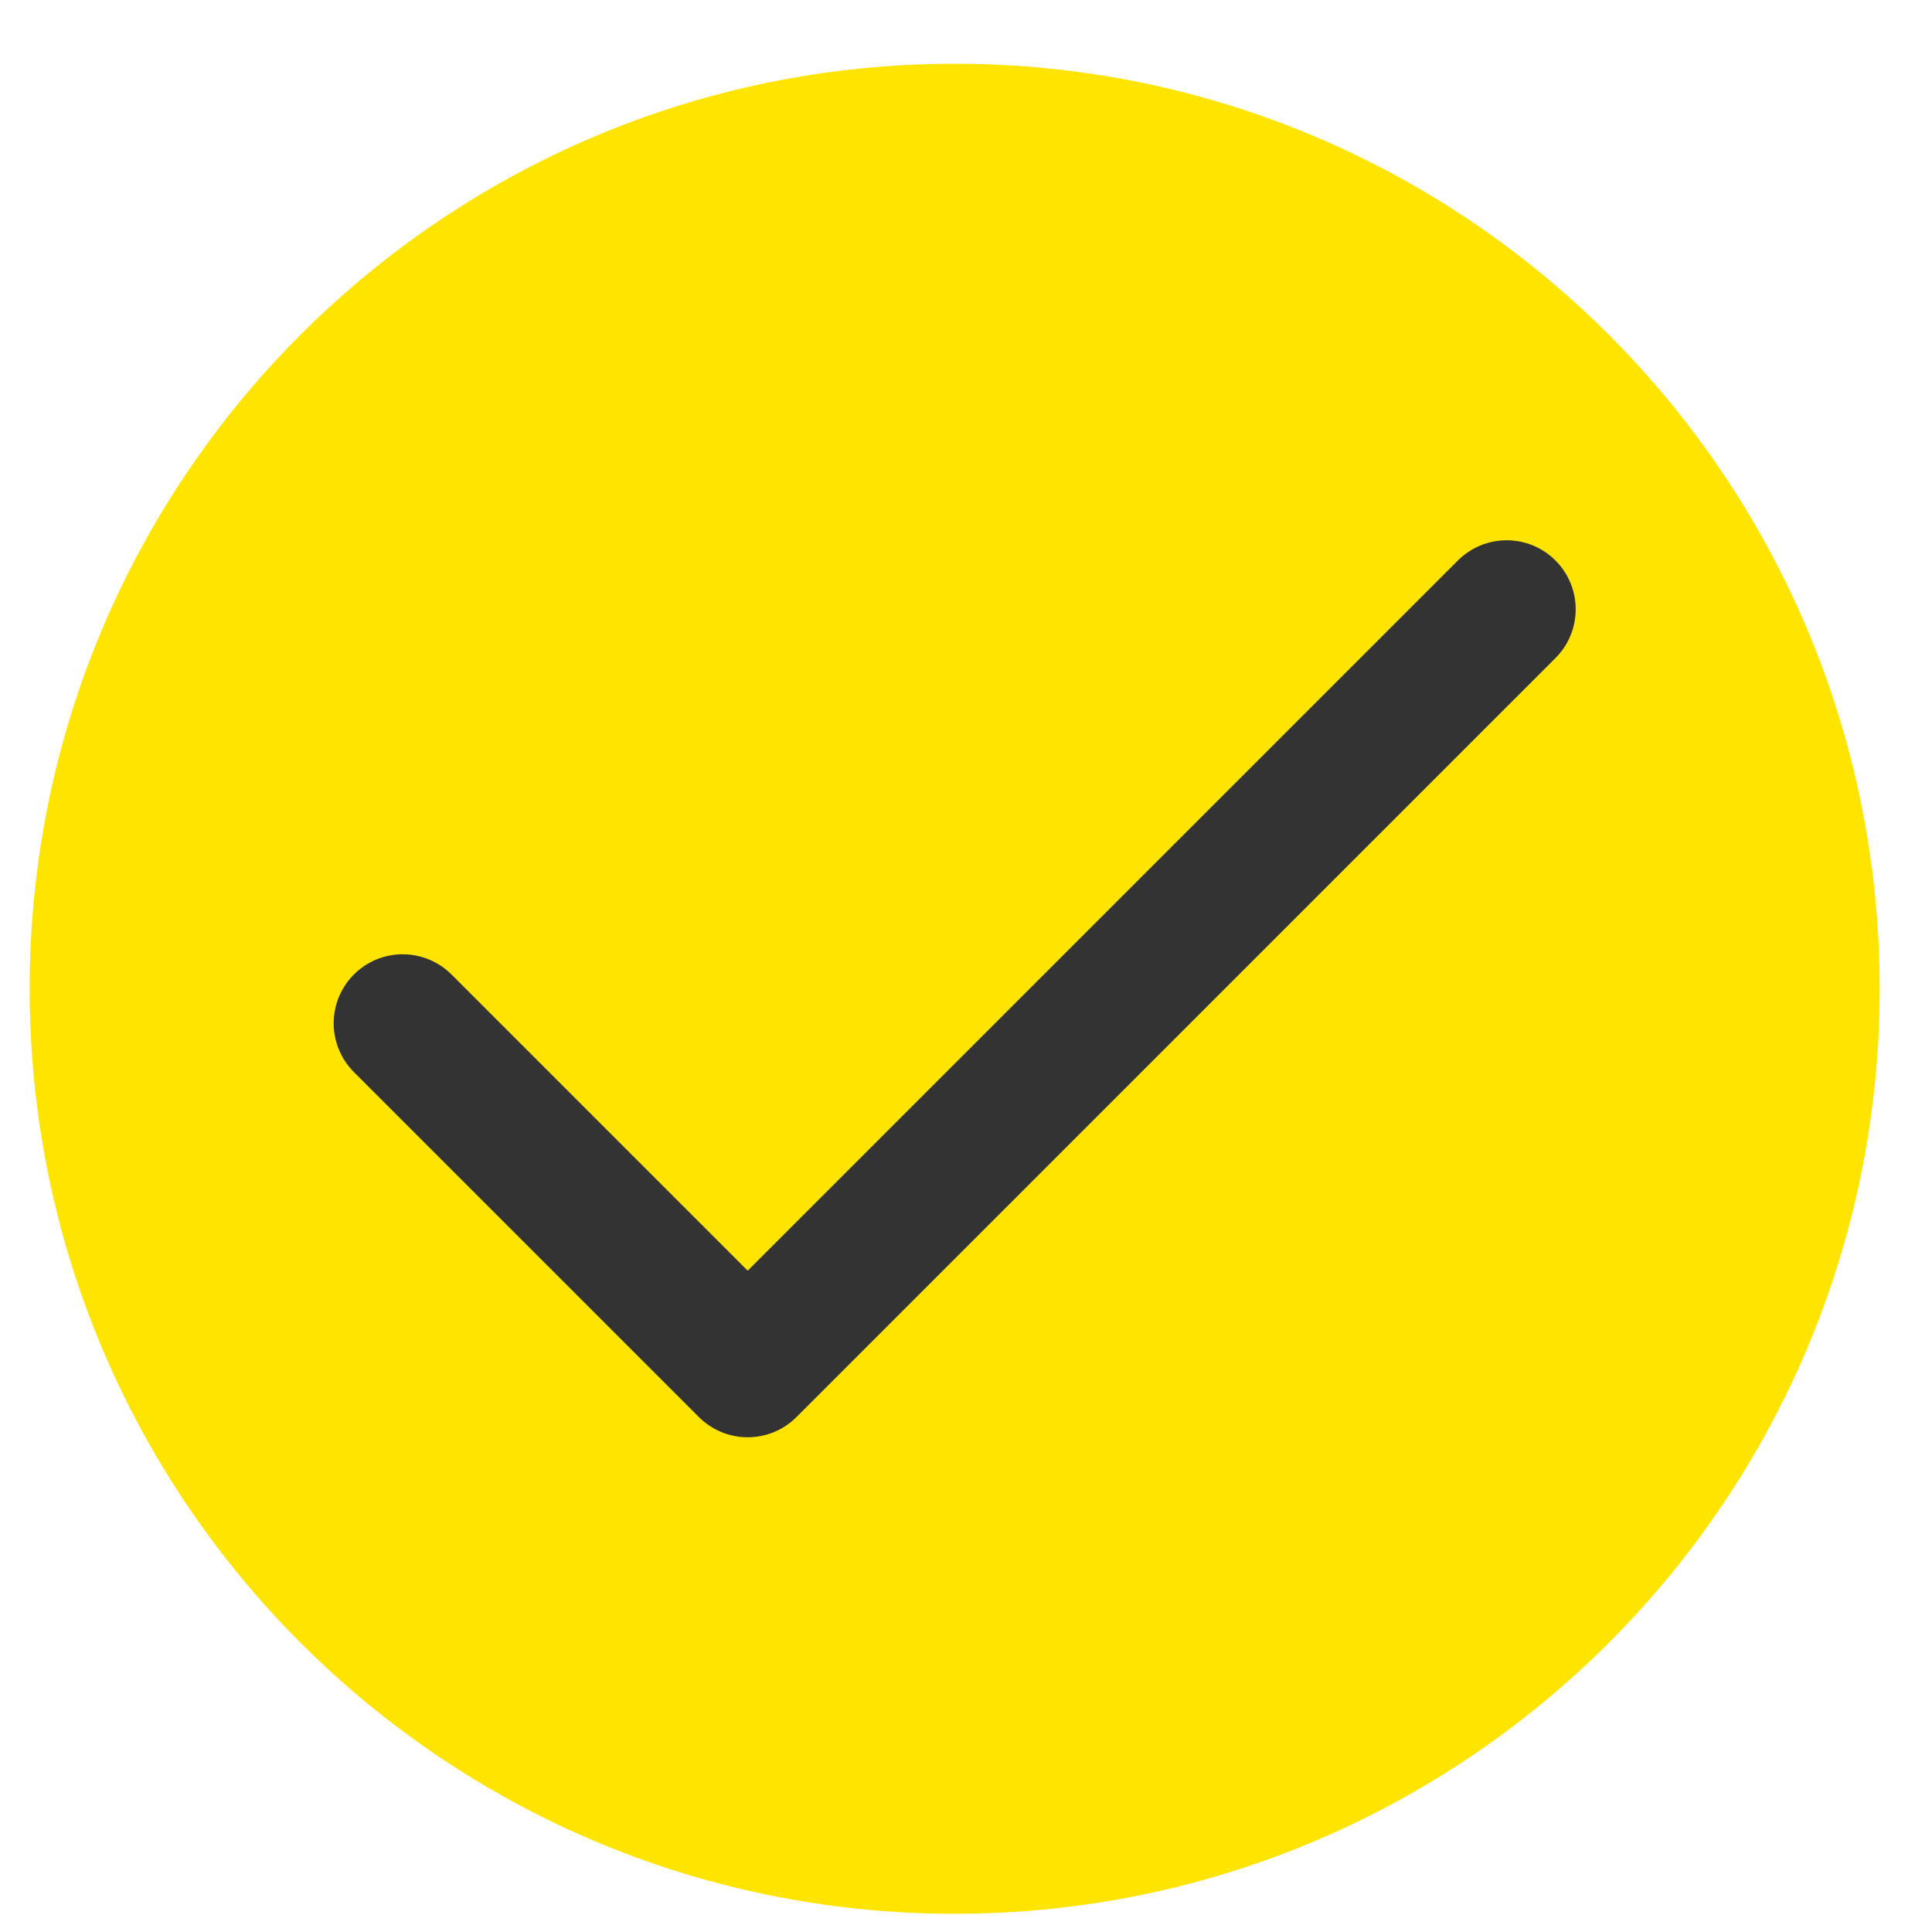
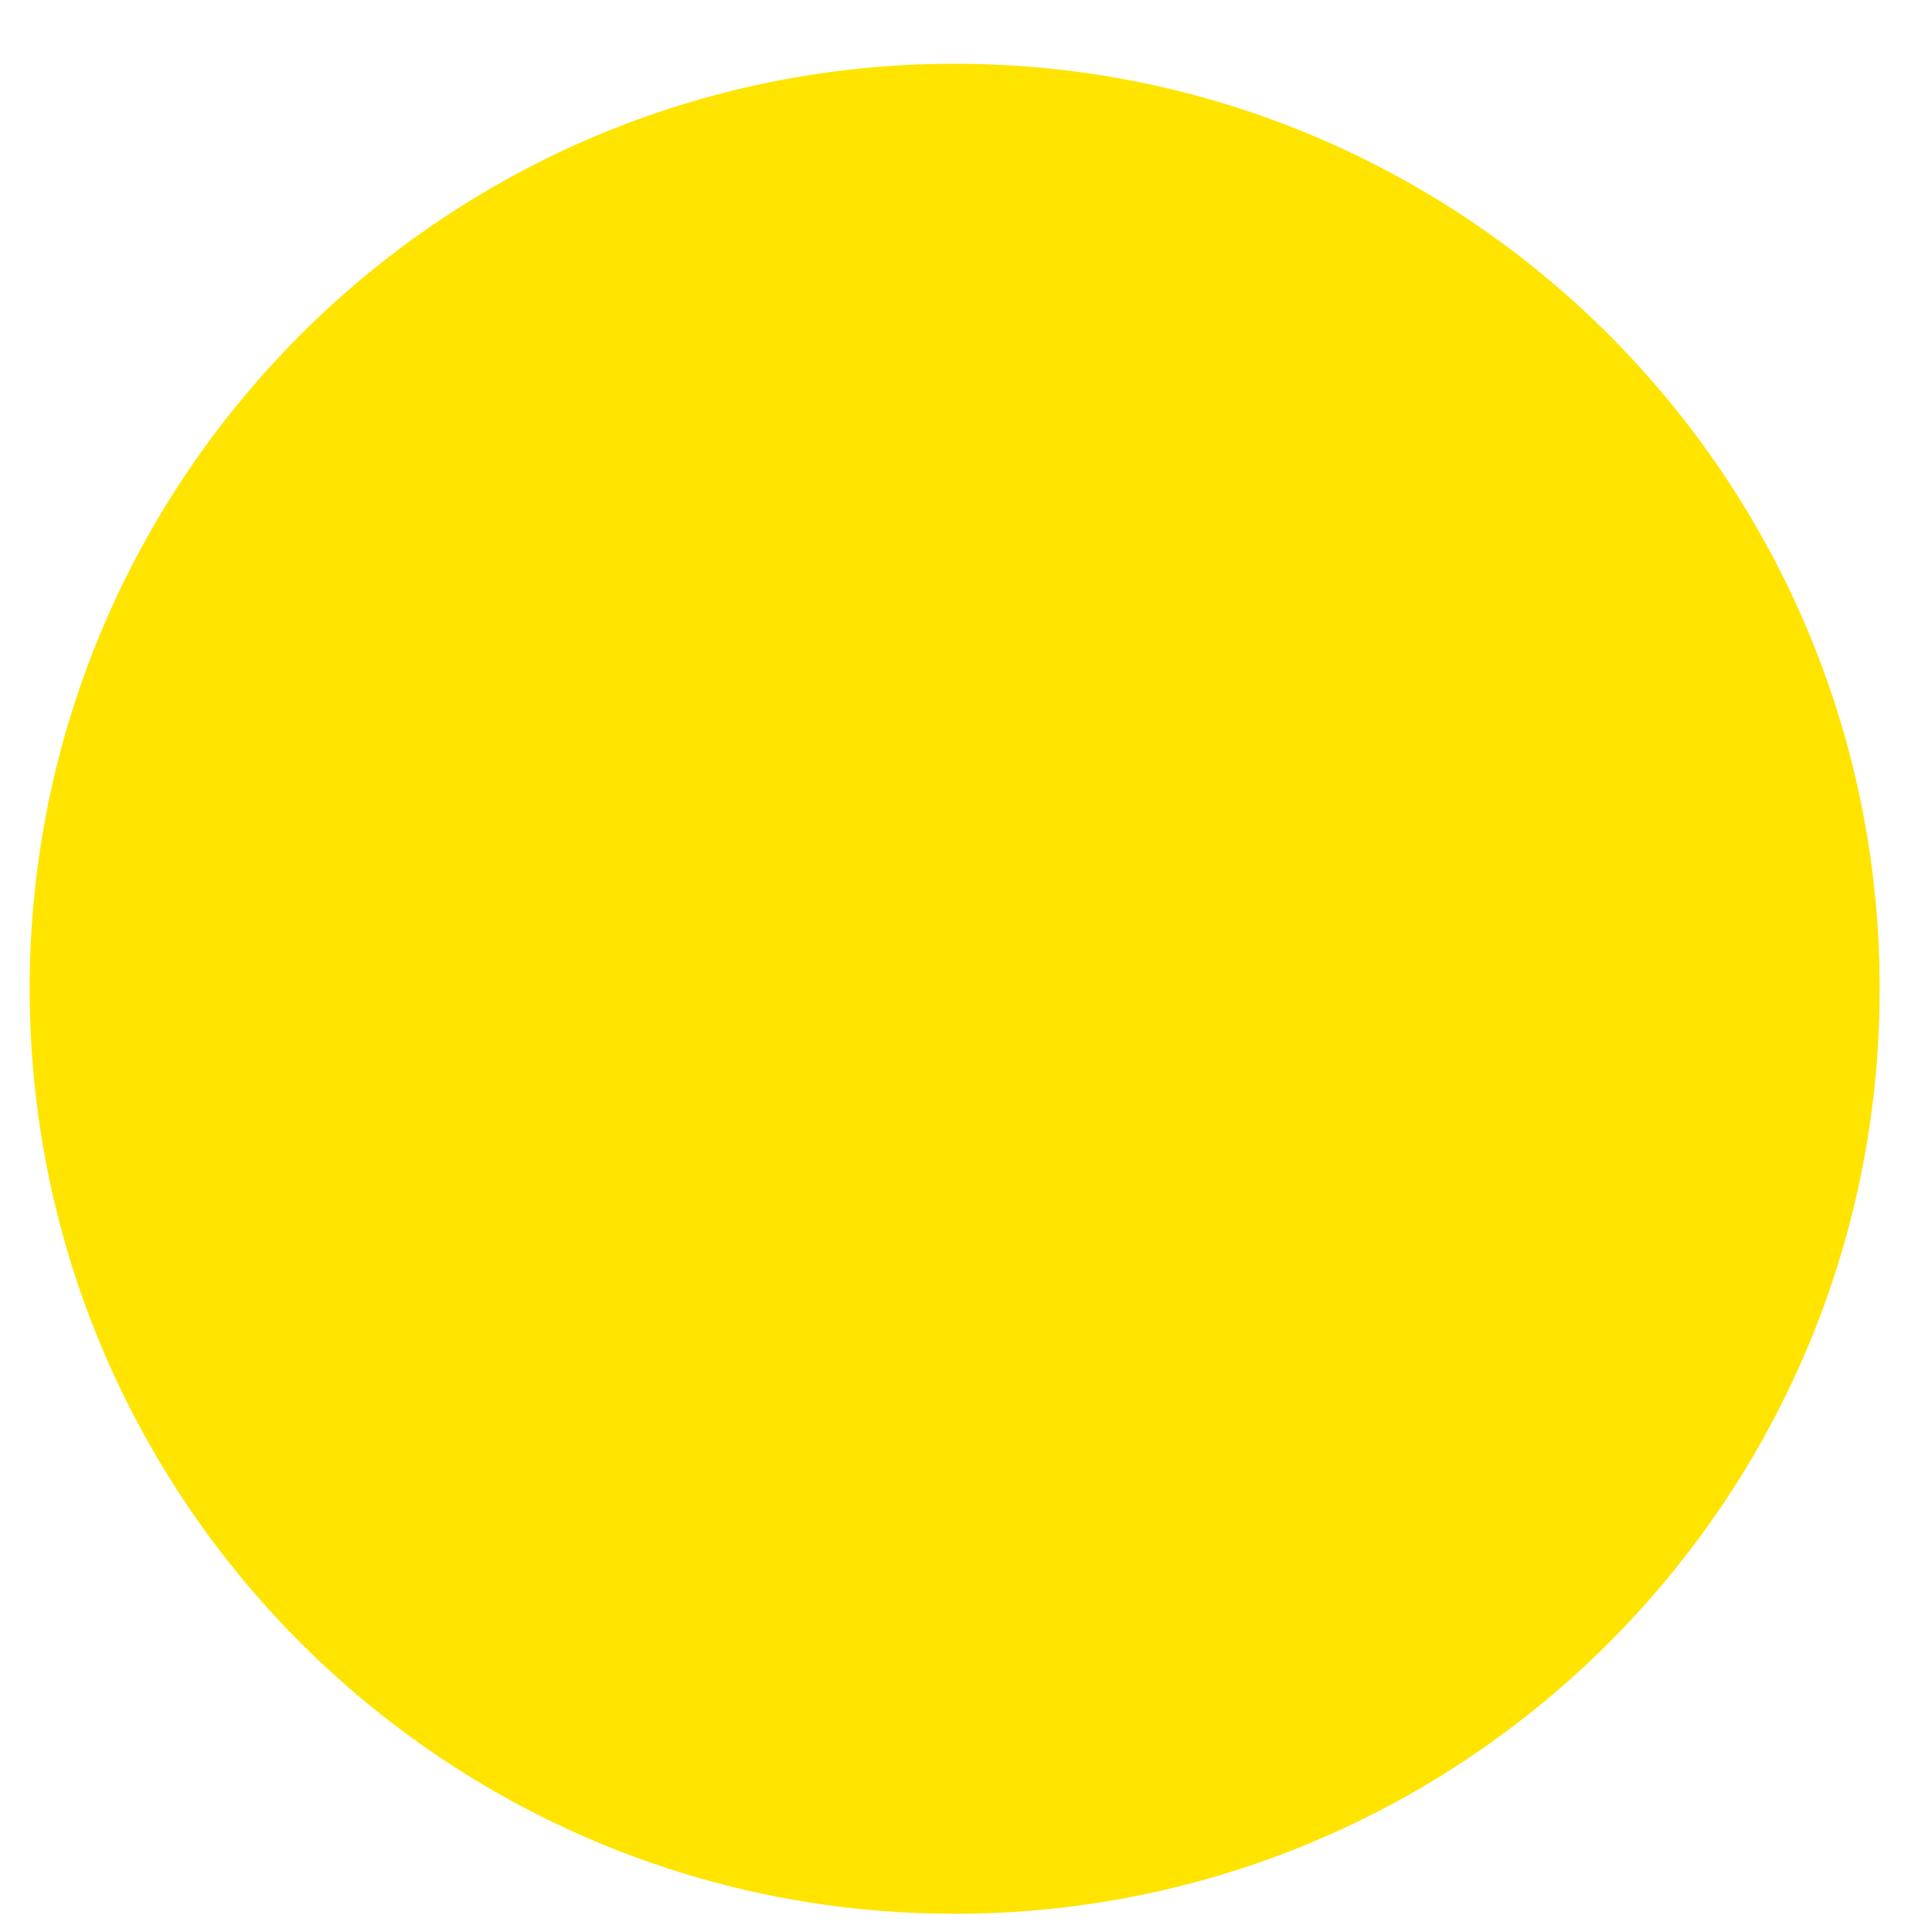
<svg xmlns="http://www.w3.org/2000/svg" width="28" height="28" viewBox="0 0 28 28" fill="none">
  <g clip-path="url(#clip0_8714_2)">
    <path d="M13.836 27.736C21.24 27.736 27.242 21.734 27.242 14.33C27.242 6.926 21.24 0.924 13.836 0.924C6.432 0.924 0.43 6.926 0.43 14.33C0.43 21.734 6.432 27.736 13.836 27.736Z" fill="#FFE400" />
-     <path d="M21.836 8.83L10.836 19.83L5.836 14.83" stroke="#333333" stroke-width="2" stroke-linecap="round" stroke-linejoin="round" />
  </g>
  <defs>
    <clipPath id="clip0_8714_2">
      <rect width="28" height="28" fill="white" />
    </clipPath>
  </defs>
</svg>